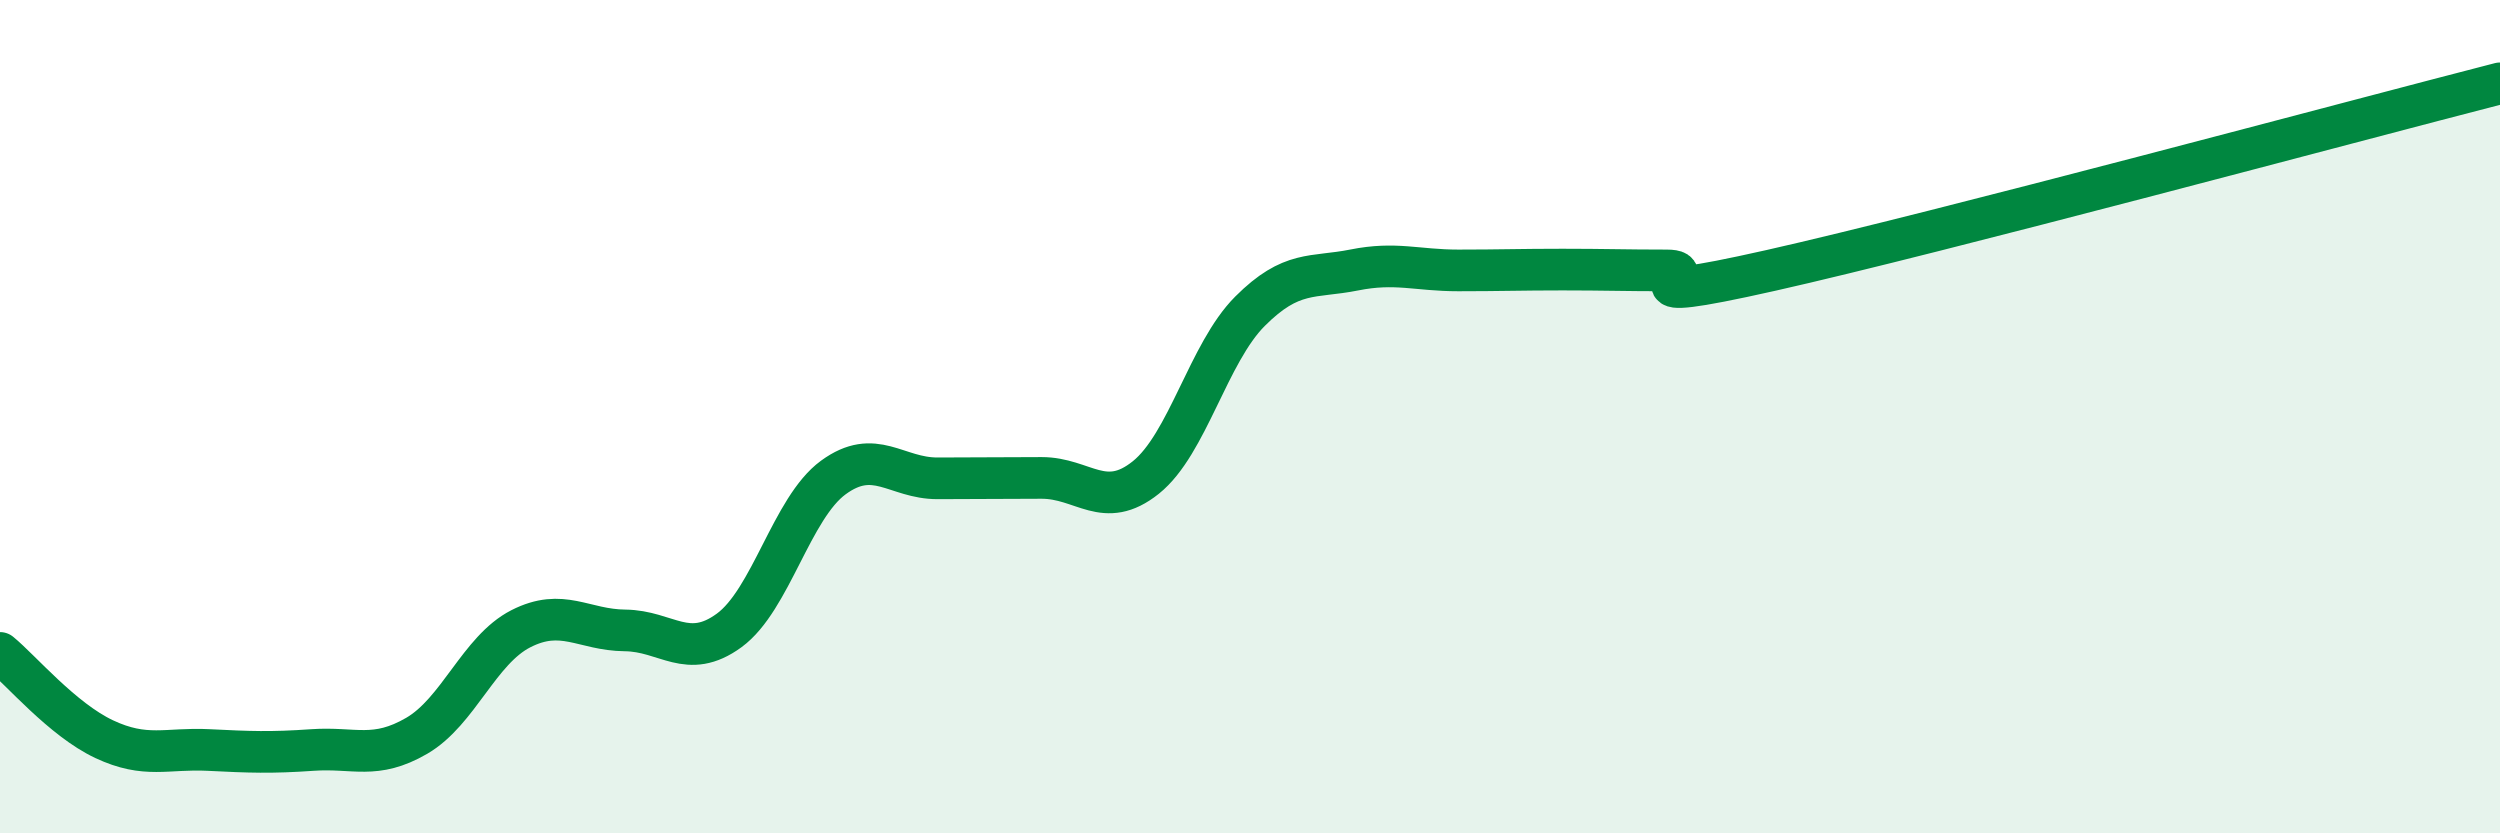
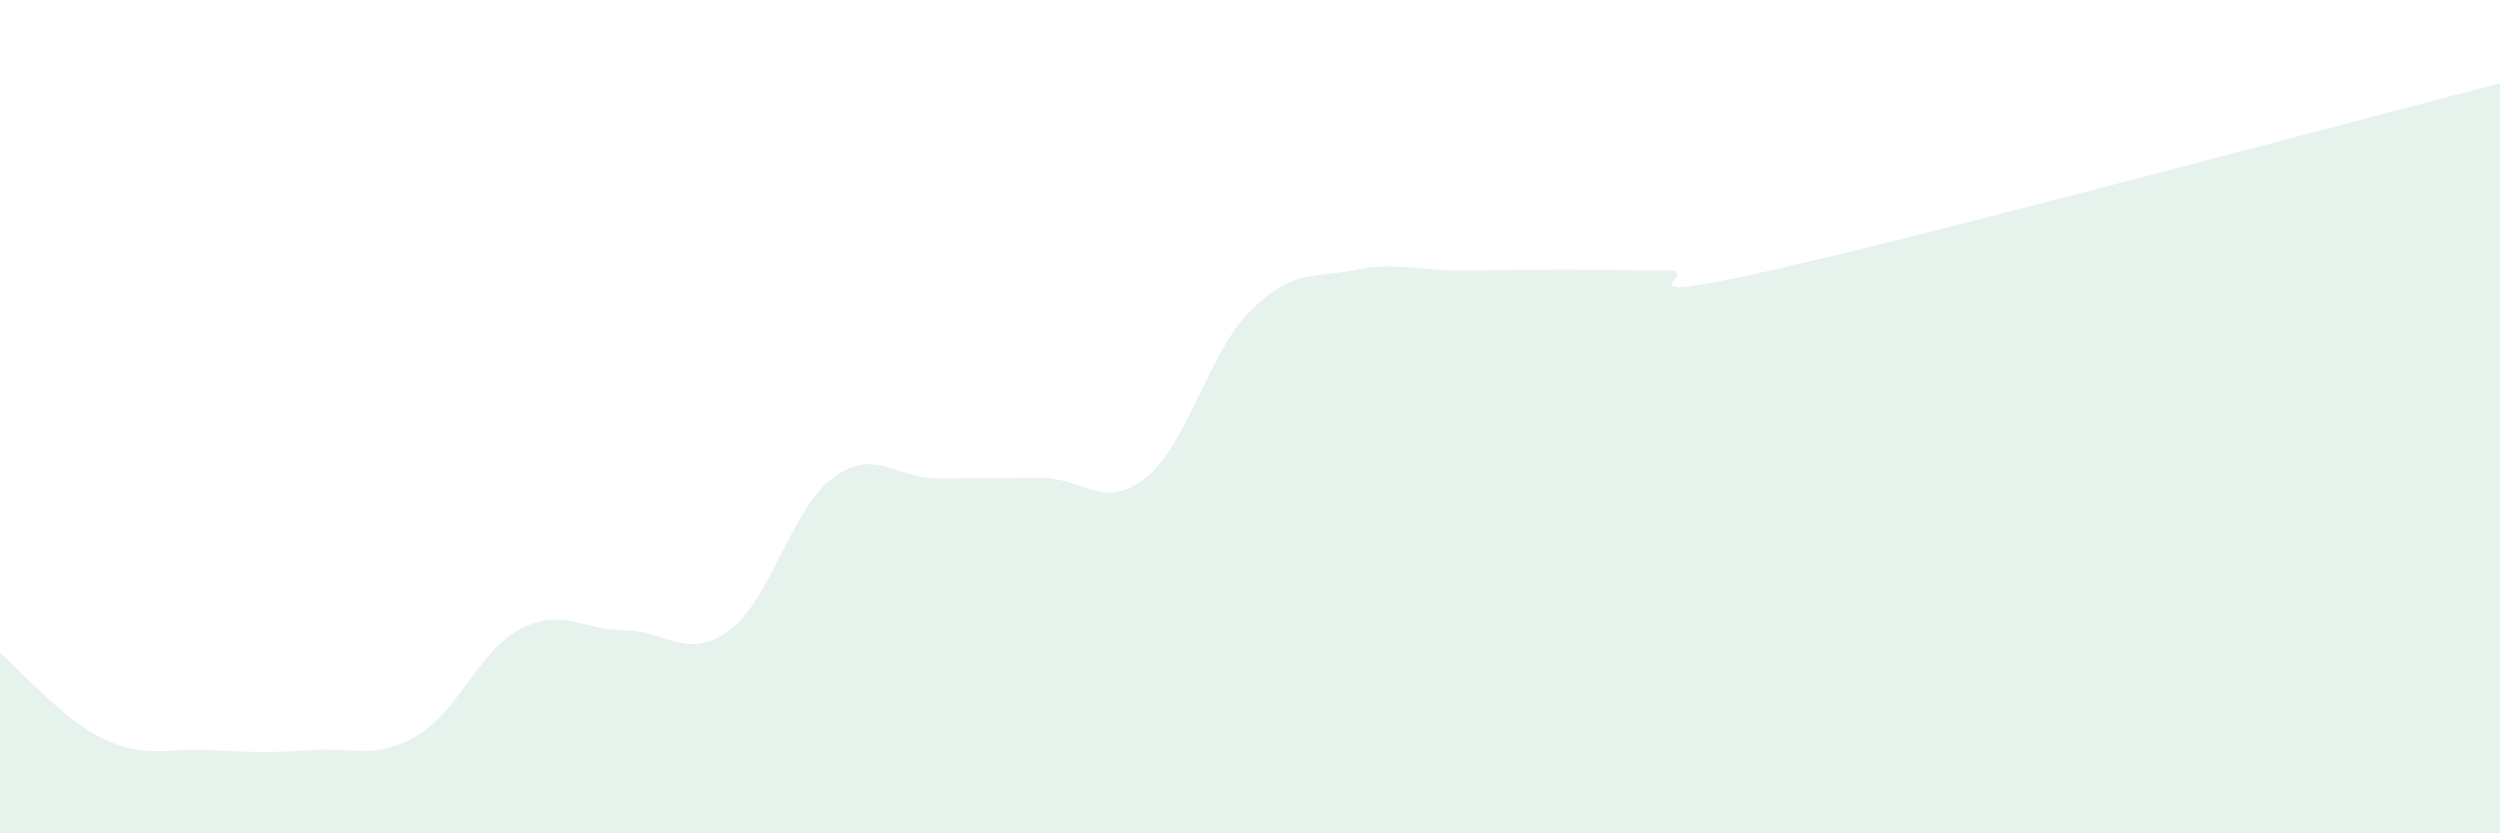
<svg xmlns="http://www.w3.org/2000/svg" width="60" height="20" viewBox="0 0 60 20">
  <path d="M 0,15.67 C 0.5,16.08 1.5,17.27 2.5,17.74 C 3.5,18.21 4,17.95 5,18 C 6,18.05 6.5,18.07 7.5,18 C 8.5,17.93 9,18.24 10,17.66 C 11,17.08 11.5,15.6 12.5,15.09 C 13.5,14.58 14,15.12 15,15.13 C 16,15.14 16.5,15.86 17.5,15.13 C 18.5,14.4 19,12.19 20,11.46 C 21,10.73 21.5,11.48 22.5,11.48 C 23.5,11.48 24,11.47 25,11.47 C 26,11.47 26.5,12.26 27.5,11.46 C 28.5,10.66 29,8.47 30,7.47 C 31,6.47 31.5,6.68 32.5,6.48 C 33.5,6.28 34,6.49 35,6.49 C 36,6.49 36.5,6.47 37.5,6.47 C 38.5,6.47 39,6.49 40,6.49 C 41,6.49 38.5,7.39 42.5,6.49 C 46.5,5.59 56.5,2.9 60,2L60 20L0 20Z" fill="#008740" opacity="0.1" stroke-linecap="round" stroke-linejoin="round" />
-   <path d="M 0,15.67 C 0.5,16.08 1.5,17.27 2.5,17.74 C 3.5,18.21 4,17.95 5,18 C 6,18.05 6.5,18.07 7.5,18 C 8.5,17.93 9,18.24 10,17.66 C 11,17.08 11.5,15.6 12.5,15.09 C 13.5,14.58 14,15.12 15,15.13 C 16,15.14 16.5,15.86 17.5,15.13 C 18.5,14.4 19,12.19 20,11.46 C 21,10.73 21.5,11.48 22.5,11.48 C 23.5,11.48 24,11.47 25,11.47 C 26,11.47 26.5,12.26 27.5,11.46 C 28.5,10.66 29,8.47 30,7.47 C 31,6.47 31.5,6.68 32.5,6.48 C 33.5,6.28 34,6.49 35,6.49 C 36,6.49 36.5,6.47 37.5,6.47 C 38.5,6.47 39,6.49 40,6.49 C 41,6.49 38.5,7.39 42.5,6.49 C 46.5,5.59 56.5,2.9 60,2" stroke="#008740" stroke-width="1" fill="none" stroke-linecap="round" stroke-linejoin="round" />
</svg>